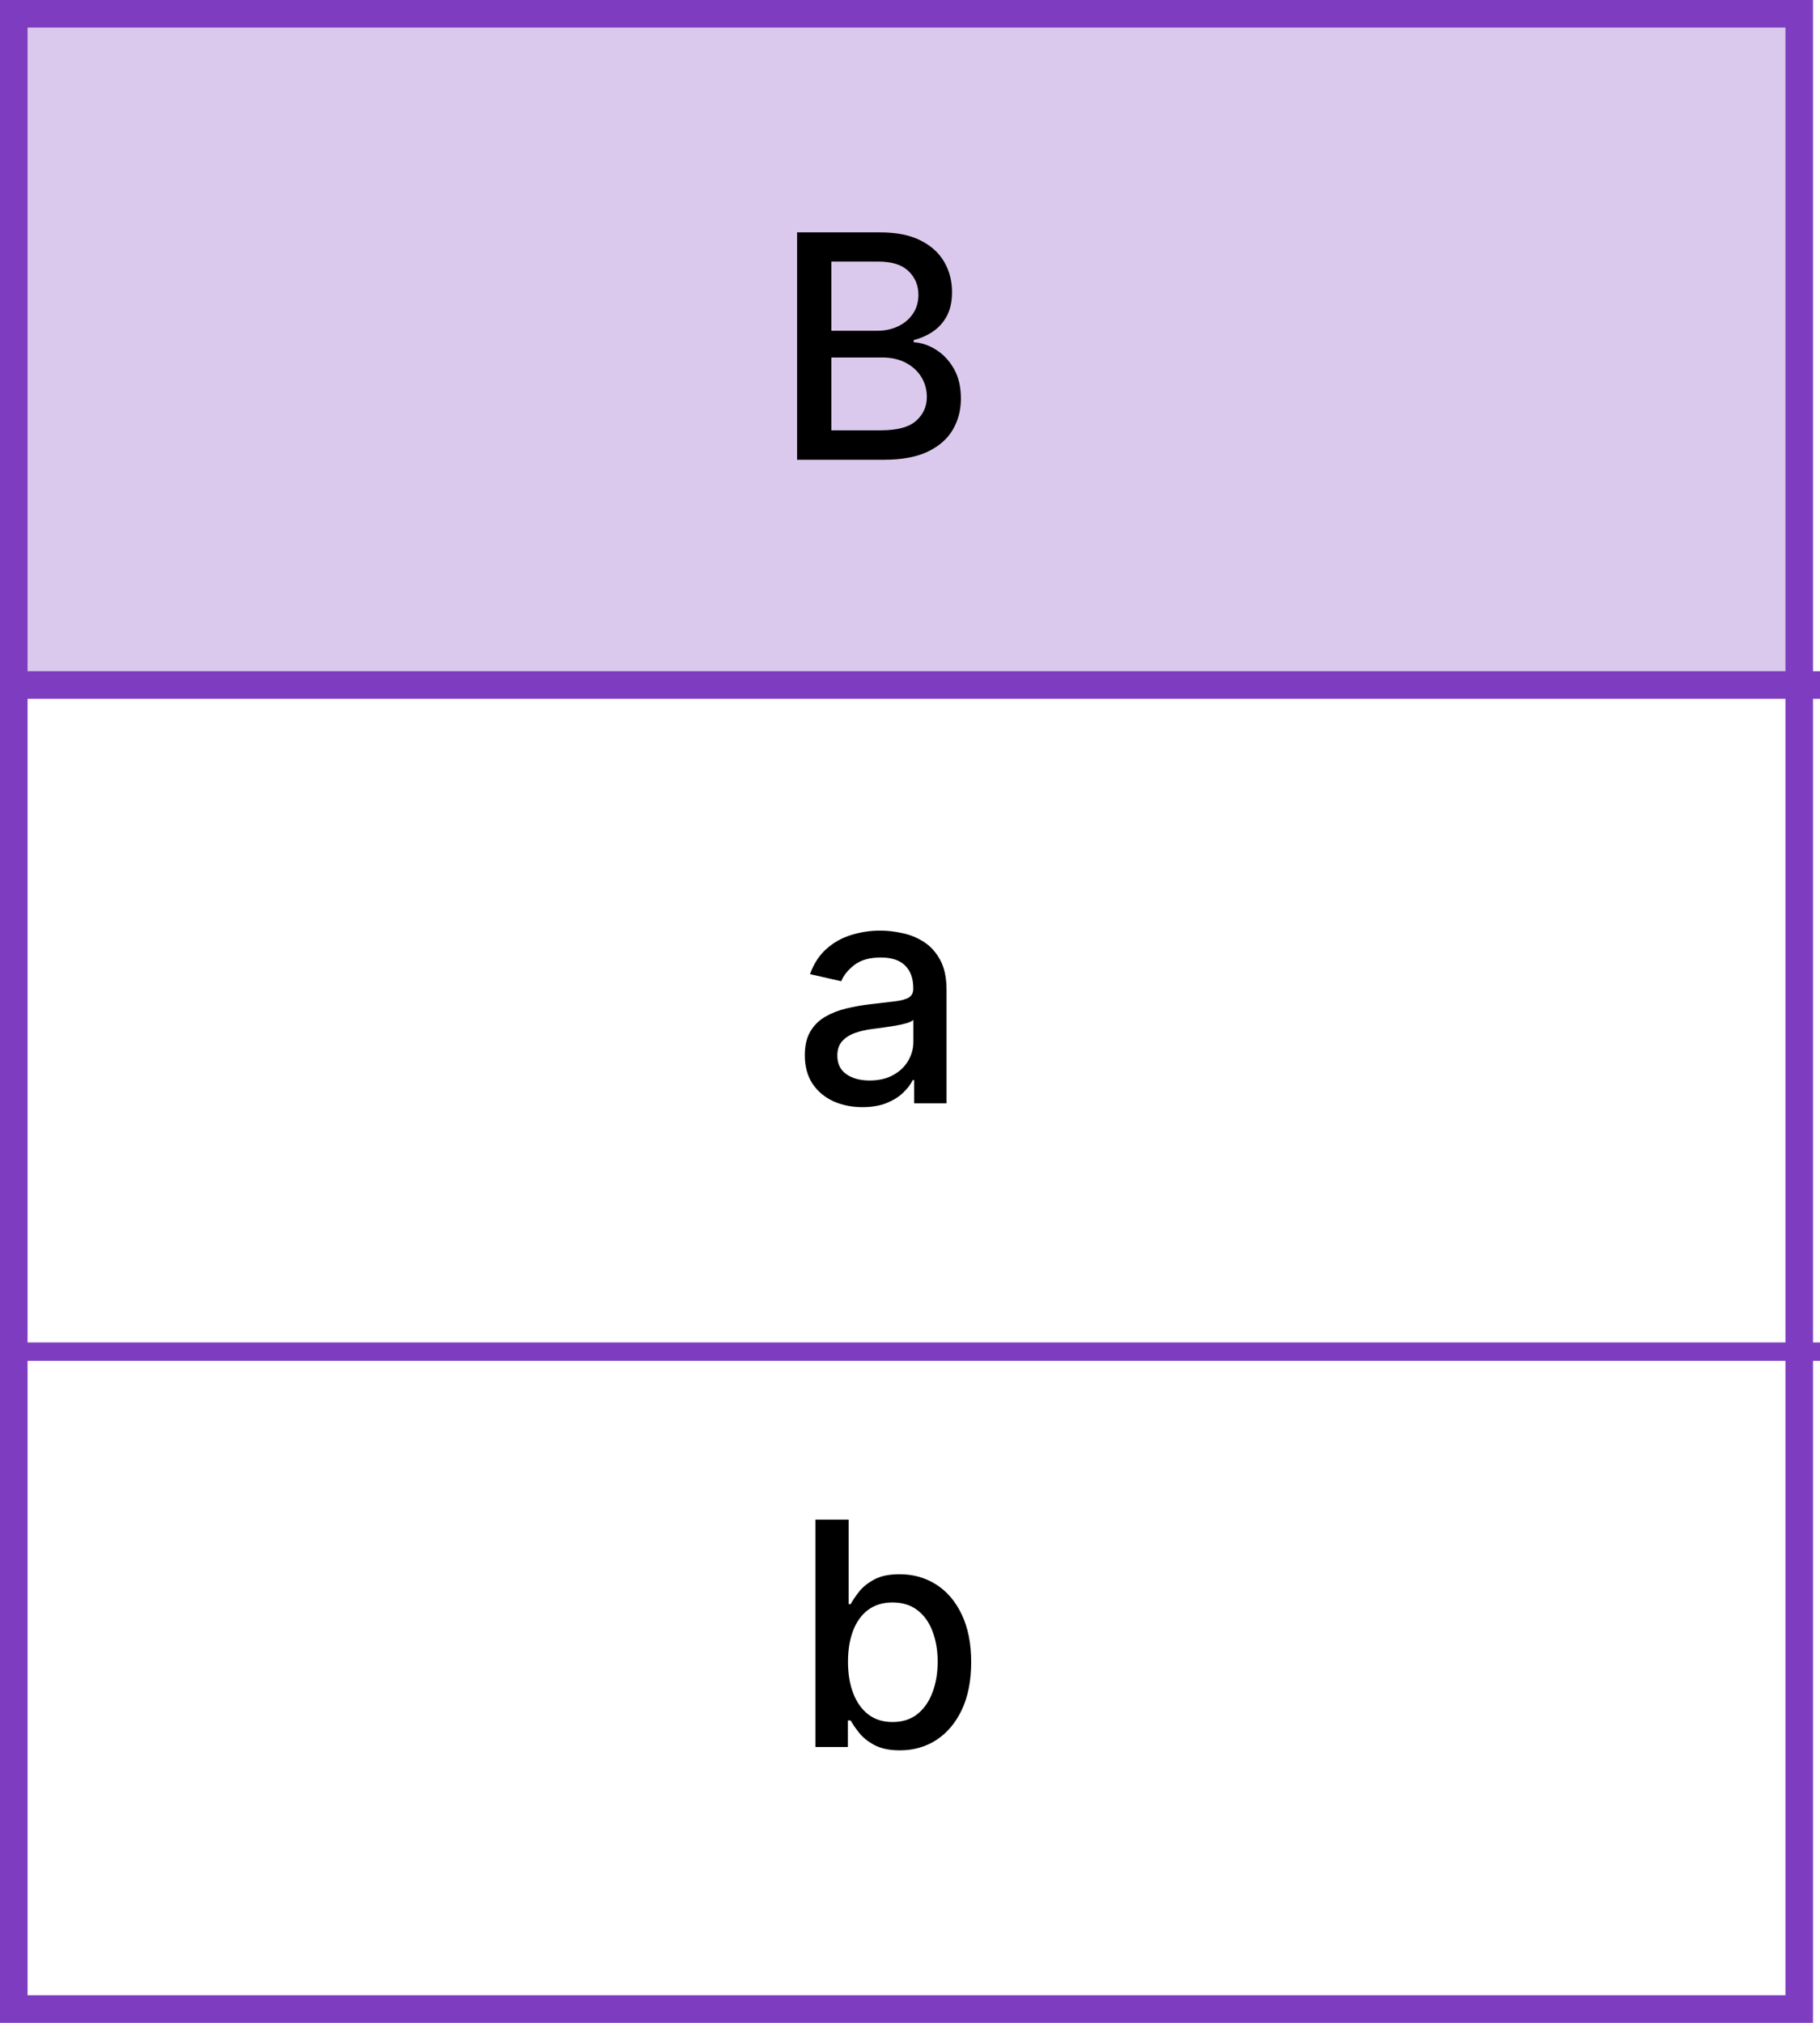
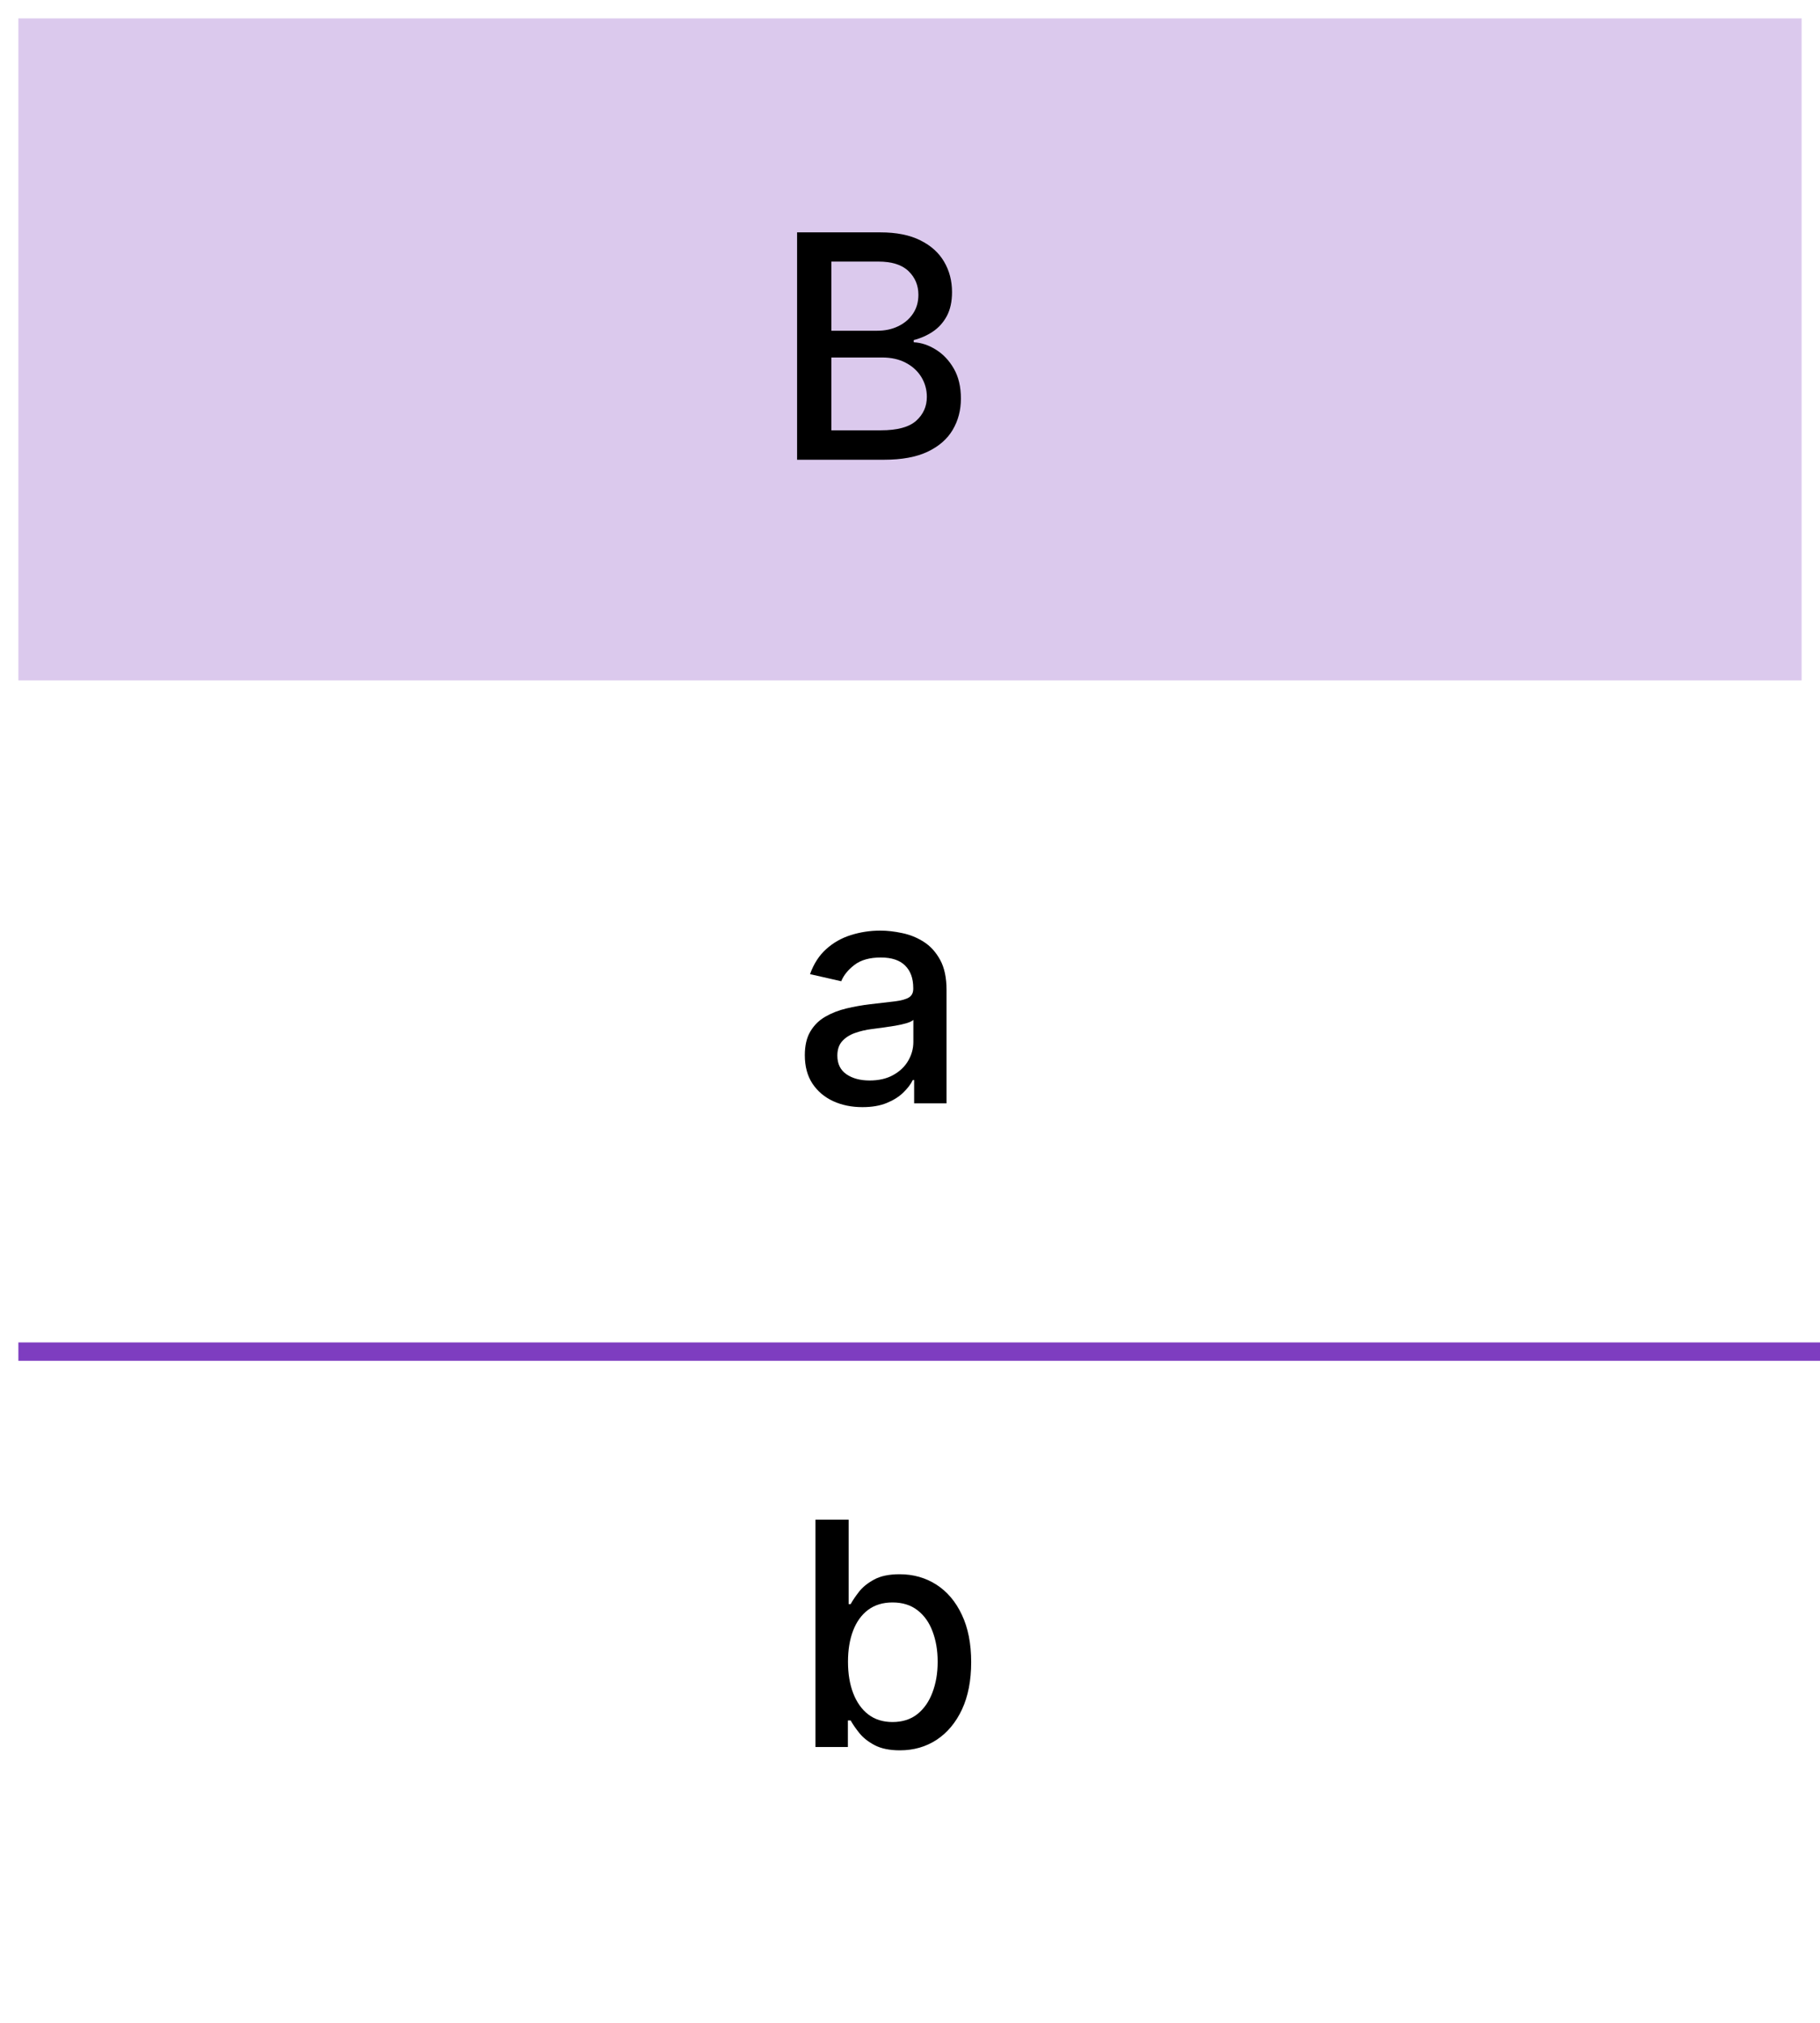
<svg xmlns="http://www.w3.org/2000/svg" width="99" height="110" viewBox="0 0 99 110" fill="none">
  <rect x="1" y="1" width="97" height="36" fill="#7E3DC0" fill-opacity="0.28" />
  <path d="M43.358 25V12.636H47.886C48.763 12.636 49.49 12.781 50.065 13.071C50.641 13.357 51.072 13.745 51.357 14.236C51.643 14.723 51.786 15.273 51.786 15.884C51.786 16.399 51.691 16.834 51.502 17.188C51.313 17.538 51.059 17.82 50.742 18.033C50.428 18.243 50.081 18.396 49.703 18.492V18.613C50.114 18.633 50.514 18.766 50.904 19.011C51.299 19.253 51.625 19.597 51.883 20.044C52.14 20.49 52.269 21.034 52.269 21.674C52.269 22.305 52.12 22.873 51.822 23.376C51.528 23.875 51.074 24.271 50.458 24.565C49.842 24.855 49.055 25 48.097 25H43.358ZM45.224 23.4H47.916C48.81 23.4 49.45 23.227 49.836 22.881C50.222 22.535 50.416 22.102 50.416 21.583C50.416 21.193 50.317 20.834 50.12 20.509C49.922 20.183 49.641 19.923 49.275 19.73C48.912 19.537 48.482 19.44 47.983 19.44H45.224V23.4ZM45.224 17.985H47.723C48.142 17.985 48.518 17.905 48.852 17.744C49.19 17.583 49.458 17.357 49.655 17.067C49.856 16.774 49.957 16.428 49.957 16.029C49.957 15.518 49.778 15.089 49.419 14.743C49.061 14.397 48.512 14.224 47.771 14.224H45.224V17.985Z" fill="black" />
  <path d="M46.912 60.205C46.324 60.205 45.793 60.097 45.318 59.879C44.843 59.658 44.467 59.338 44.189 58.919C43.916 58.501 43.779 57.988 43.779 57.38C43.779 56.857 43.879 56.426 44.081 56.088C44.282 55.75 44.553 55.482 44.896 55.285C45.238 55.088 45.62 54.939 46.043 54.838C46.465 54.738 46.896 54.661 47.334 54.609C47.89 54.545 48.341 54.492 48.687 54.452C49.033 54.408 49.284 54.337 49.441 54.241C49.598 54.144 49.677 53.987 49.677 53.77V53.728C49.677 53.2 49.528 52.792 49.23 52.502C48.936 52.212 48.498 52.068 47.914 52.068C47.306 52.068 46.827 52.202 46.477 52.472C46.131 52.738 45.892 53.033 45.759 53.359L44.062 52.973C44.264 52.41 44.557 51.955 44.944 51.609C45.334 51.258 45.783 51.005 46.29 50.848C46.797 50.687 47.331 50.606 47.89 50.606C48.26 50.606 48.653 50.651 49.067 50.739C49.486 50.824 49.876 50.981 50.238 51.21C50.605 51.44 50.904 51.768 51.138 52.194C51.371 52.617 51.488 53.166 51.488 53.842V60H49.725V58.732H49.653C49.536 58.966 49.361 59.195 49.127 59.42C48.894 59.646 48.594 59.833 48.228 59.982C47.862 60.131 47.423 60.205 46.912 60.205ZM47.304 58.756C47.803 58.756 48.23 58.658 48.584 58.461C48.942 58.263 49.214 58.006 49.399 57.688C49.588 57.366 49.683 57.022 49.683 56.656V55.46C49.618 55.525 49.494 55.585 49.309 55.641C49.127 55.694 48.92 55.74 48.687 55.78C48.453 55.816 48.226 55.851 48.005 55.883C47.783 55.911 47.598 55.935 47.449 55.955C47.099 55.999 46.779 56.074 46.489 56.179C46.204 56.283 45.974 56.434 45.801 56.631C45.632 56.825 45.548 57.082 45.548 57.404C45.548 57.851 45.713 58.189 46.043 58.418C46.373 58.644 46.793 58.756 47.304 58.756Z" fill="black" />
  <path d="M44.358 95V82.636H46.163V87.231H46.272C46.377 87.037 46.528 86.814 46.725 86.56C46.922 86.307 47.196 86.085 47.546 85.896C47.896 85.703 48.359 85.606 48.934 85.606C49.683 85.606 50.351 85.796 50.939 86.174C51.526 86.552 51.987 87.098 52.321 87.81C52.659 88.522 52.828 89.38 52.828 90.382C52.828 91.384 52.661 92.243 52.327 92.96C51.993 93.672 51.534 94.221 50.951 94.608C50.367 94.99 49.701 95.181 48.952 95.181C48.389 95.181 47.928 95.087 47.57 94.897C47.216 94.708 46.938 94.487 46.737 94.233C46.536 93.98 46.381 93.754 46.272 93.557H46.121V95H44.358ZM46.127 90.364C46.127 91.016 46.222 91.587 46.411 92.078C46.6 92.569 46.874 92.954 47.232 93.231C47.59 93.505 48.029 93.642 48.548 93.642C49.087 93.642 49.538 93.499 49.9 93.213C50.262 92.923 50.536 92.531 50.721 92.036C50.91 91.541 51.005 90.983 51.005 90.364C51.005 89.752 50.912 89.203 50.727 88.716C50.546 88.229 50.273 87.844 49.906 87.562C49.544 87.281 49.091 87.14 48.548 87.14C48.025 87.14 47.582 87.275 47.22 87.544C46.862 87.814 46.59 88.19 46.405 88.673C46.22 89.156 46.127 89.72 46.127 90.364Z" fill="black" />
-   <line x1="1" y1="37.25" x2="99" y2="37.25" stroke="#7E3DC0" stroke-width="1.5" />
  <line x1="1" y1="73.5" x2="99" y2="73.5" stroke="#7E3DC0" />
-   <rect x="0.75" y="0.75" width="97.121" height="108.5" stroke="#7E3DC0" stroke-width="1.5" />
</svg>